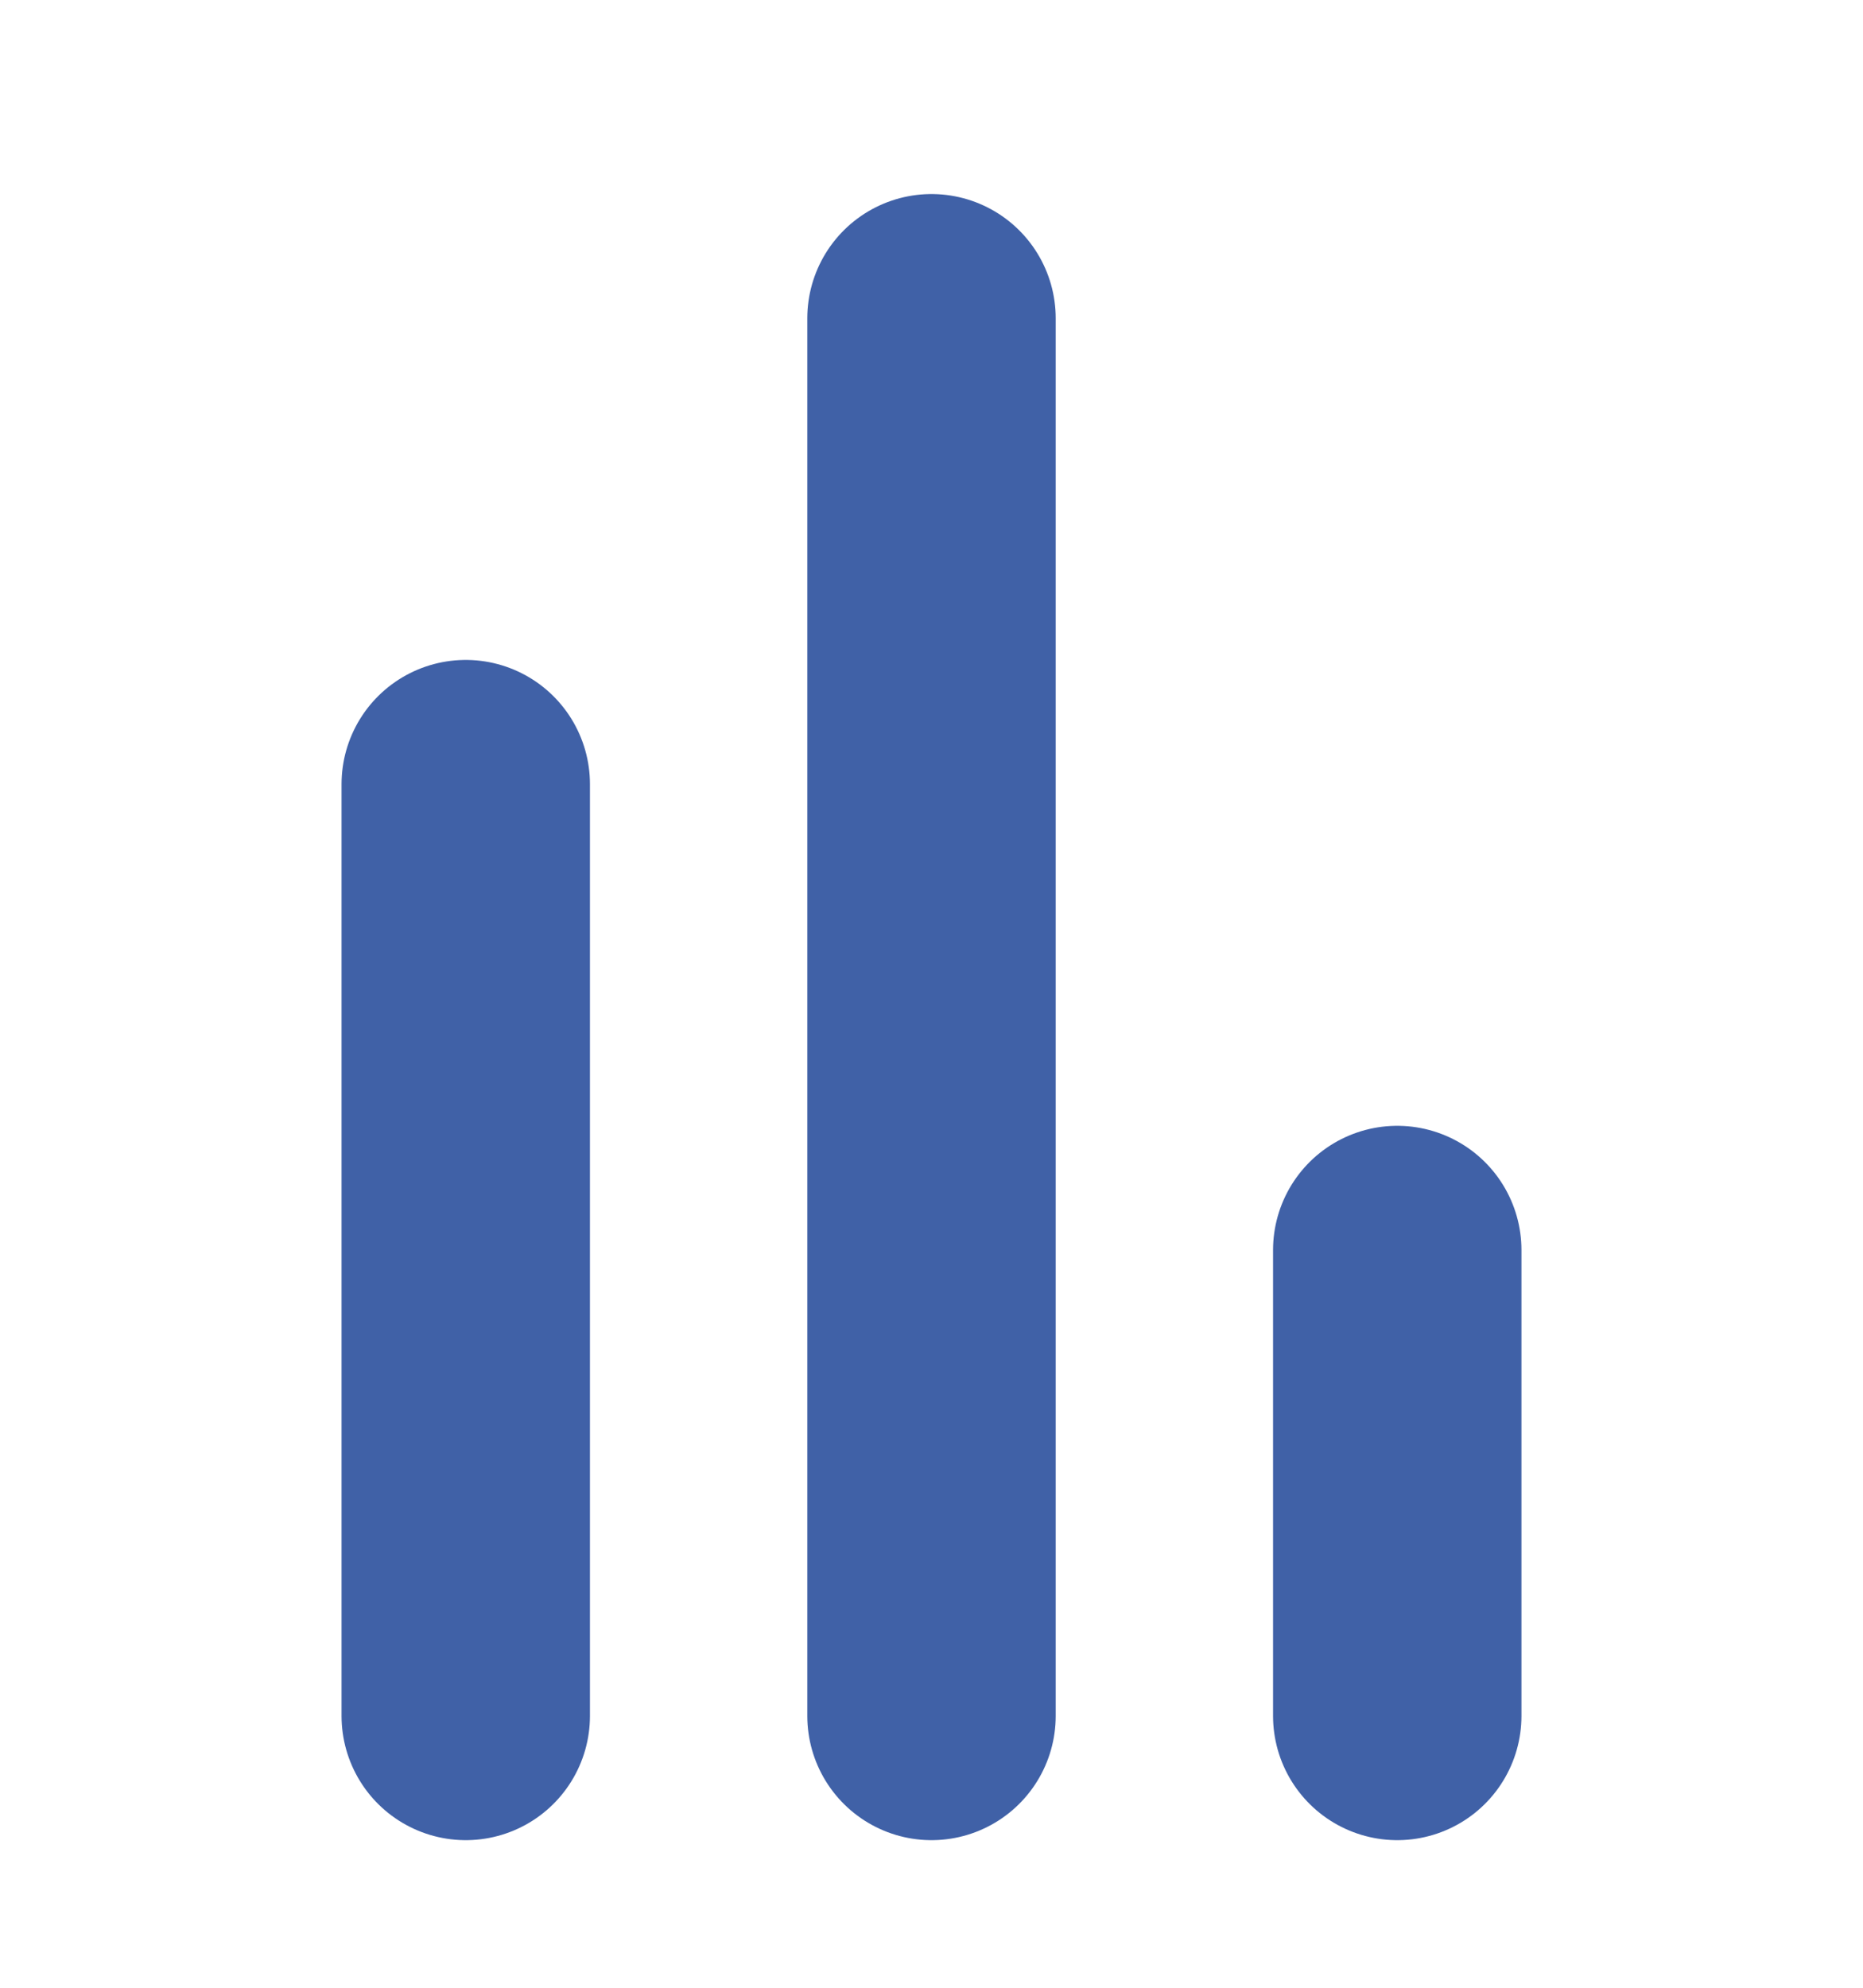
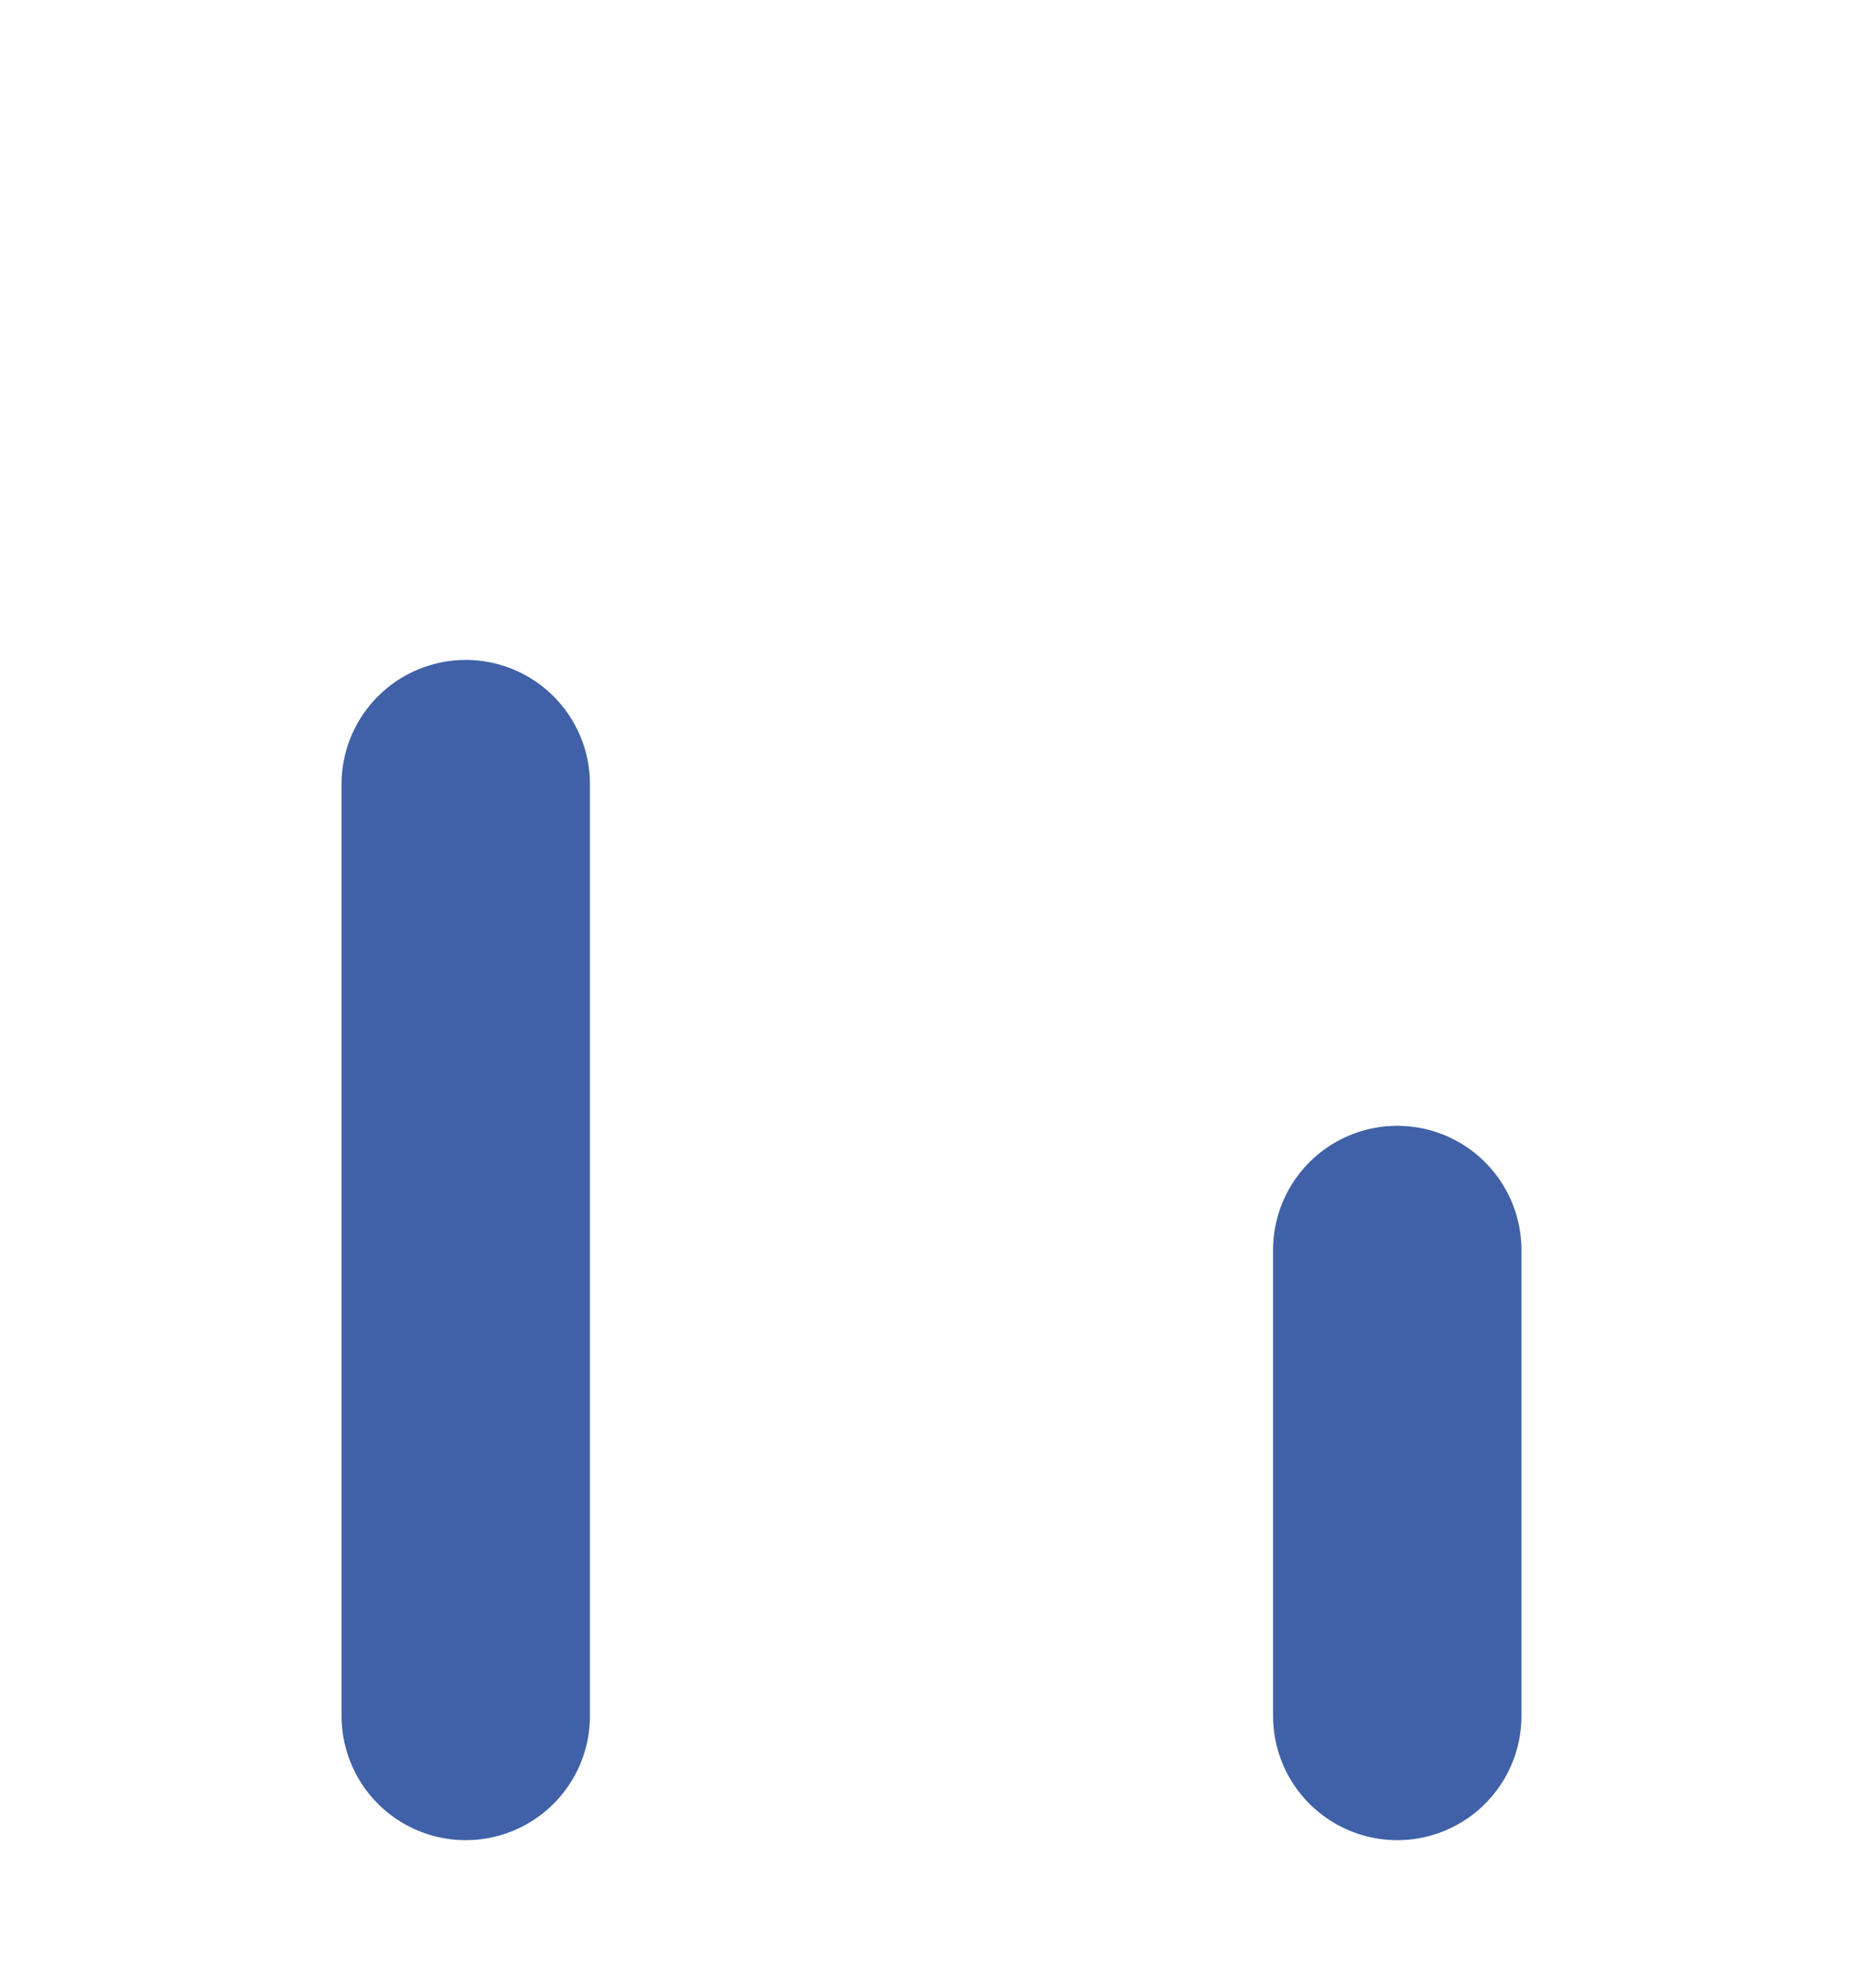
<svg xmlns="http://www.w3.org/2000/svg" width="15" height="16" viewBox="0 0 15 16" fill="none">
-   <path d="M7.5 2.562L7.5 13.812" stroke="#4061A7" stroke-width="2" stroke-linecap="round" />
  <path d="M3.75 6.312L3.75 13.812" stroke="#4061A7" stroke-width="2" stroke-linecap="round" />
  <path d="M11.25 10.062L11.25 13.812" stroke="#4061A7" stroke-width="2" stroke-linecap="round" />
</svg>